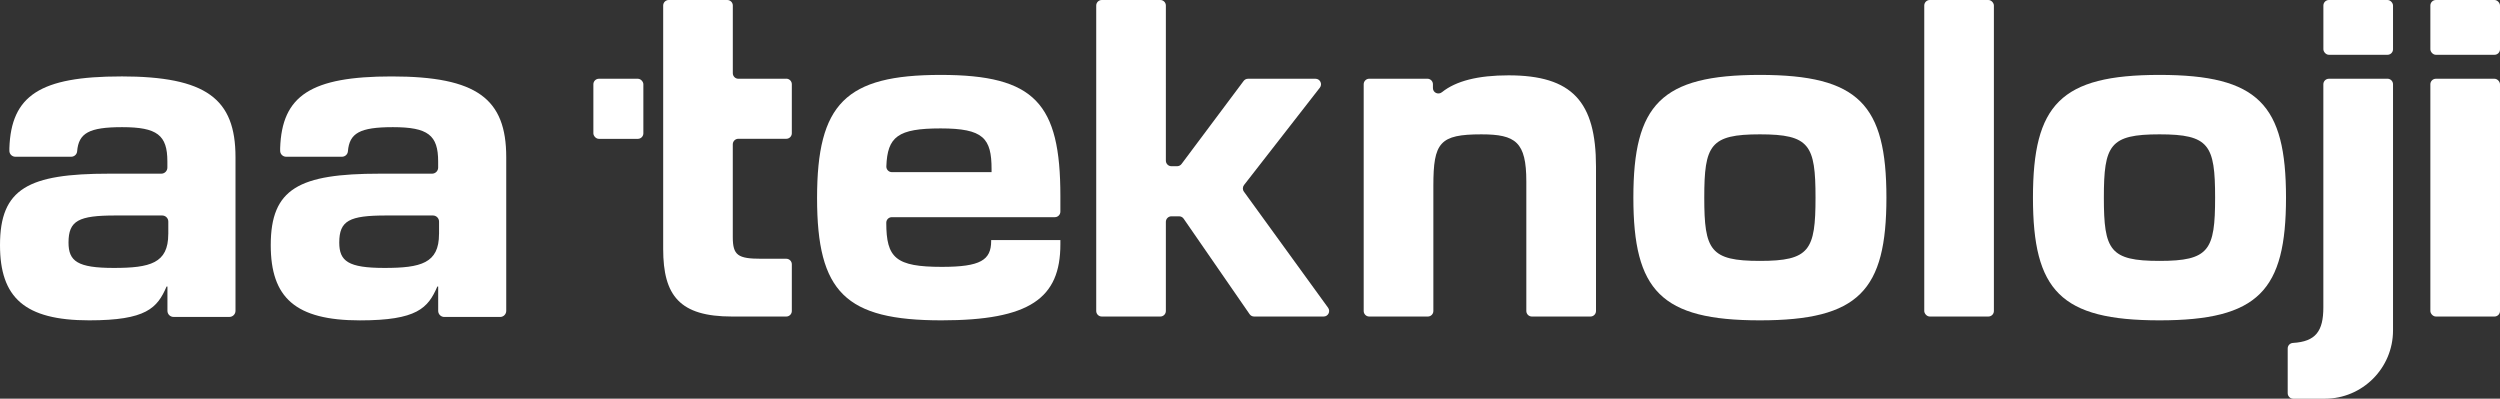
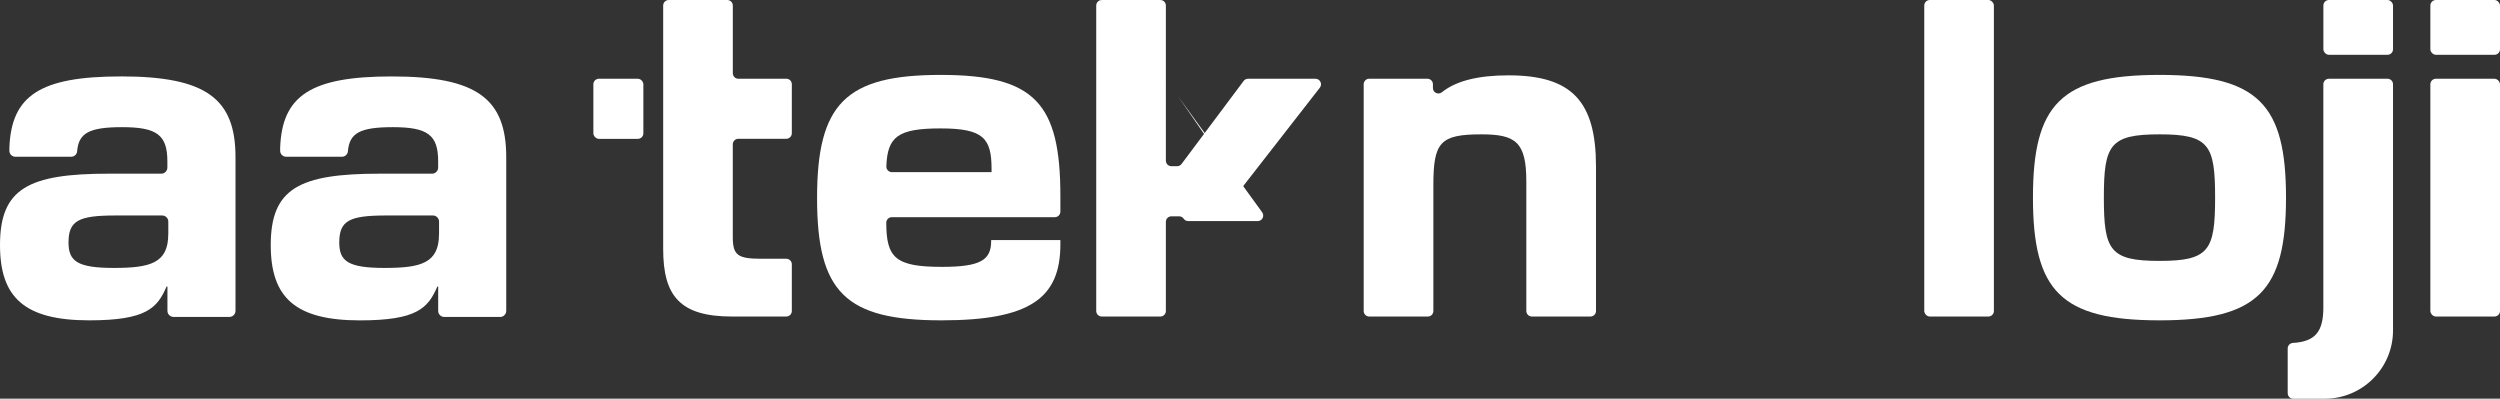
<svg xmlns="http://www.w3.org/2000/svg" id="Layer_2" data-name="Layer 2" viewBox="0 0 754.59 120.34">
  <rect x="0" y="0" width="754.59" height="120.34" fill="#333333" stroke="none" />
  <defs>
    <style>
      .cls-1 {
        fill: #fff;
      }
    </style>
  </defs>
  <g id="katman_1" data-name="katman 1">
    <g>
      <path class="cls-1" d="M118.22,23.07c-24.35,0-33.14,5.75-33.66,21.65v.76c-.02,1.01.8,1.83,1.8,1.83h16.85c.93,0,1.72-.7,1.8-1.62.45-5.5,3.55-7.31,13.59-7.31,10.59,0,13.65,2.42,13.65,10.34v1.86c0,1.02-.83,1.84-1.84,1.84h-15.77c-24.37,0-32.92,4.47-32.92,21.57,0,15.82,7.4,22.71,26.93,22.71,17.23,0,20.55-3.7,23.35-10.21h.26v7.34c0,1.02.83,1.84,1.84,1.84h16.86c1.02,0,1.84-.83,1.84-1.84v-46.39c0-17.61-8.8-24.37-34.58-24.37ZM132.51,70.66c0,8.8-5.49,10.21-16.46,10.21s-13.65-2.04-13.65-7.66c0-6.64,3.06-8.17,14.17-8.17h14.11c1.02,0,1.84.83,1.84,1.84v3.77Z" />
      <path class="cls-1" d="M36.5,23.07C12.14,23.07,3.36,28.81,2.83,44.72v.76c-.02,1.01.8,1.83,1.8,1.83h16.85c.93,0,1.72-.7,1.8-1.62.45-5.5,3.55-7.31,13.59-7.31,10.59,0,13.65,2.42,13.65,10.34v1.86c0,1.02-.83,1.84-1.84,1.84h-15.77C8.55,52.42,0,56.88,0,73.98c0,15.82,7.4,22.71,26.93,22.71,17.23,0,20.55-3.7,23.35-10.21h.26v7.34c0,1.02.83,1.84,1.84,1.84h16.86c1.02,0,1.84-.83,1.84-1.84v-46.39c0-17.61-8.8-24.37-34.58-24.37ZM50.79,70.66c0,8.8-5.49,10.21-16.46,10.21s-13.65-2.04-13.65-7.66c0-6.64,3.06-8.17,14.17-8.17h14.11c1.02,0,1.84.83,1.84,1.84v3.77Z" />
      <path class="cls-1" d="M237.34,23.77h-14.48c-.92,0-1.67-.75-1.67-1.67V1.67c0-.92-.75-1.67-1.67-1.67h-17.68c-.92,0-1.67.75-1.67,1.67v73.49c0,14.1,5,20.38,20.76,20.38h16.4c.92,0,1.67-.75,1.67-1.67v-14.1c0-.92-.75-1.67-1.67-1.67h-7.56c-7.05,0-8.59-1.03-8.59-6.54v-28c0-.92.75-1.67,1.67-1.67h14.48c.92,0,1.67-.75,1.67-1.67v-14.8c0-.92-.75-1.67-1.67-1.67Z" />
      <path class="cls-1" d="M283.92,22.61c-28.71,0-37.3,8.71-37.3,37.17s8.59,36.91,37.55,36.91c26.66,0,35.89-6.66,35.89-22.94v-1.28h-20.89v.26c0,5.77-3.2,7.82-14.87,7.82-13.97,0-16.79-2.69-16.79-13.33,0-.92.75-1.67,1.67-1.67h49.21c.92,0,1.67-.75,1.67-1.67v-4.74c0-27.94-7.69-36.53-36.14-36.53ZM299.29,51.96h-30.09c-.94,0-1.7-.79-1.67-1.73.32-8.97,3.46-11.47,16.38-11.47s15.38,2.95,15.38,12.3v.9Z" />
-       <path class="cls-1" d="M375.46,57.85c-.44-.6-.42-1.42.03-2l22.89-29.39c.85-1.09.07-2.69-1.32-2.69h-20.36c-.53,0-1.02.25-1.33.67l-18.74,25.06c-.31.42-.81.67-1.33.67h-1.73c-.92,0-1.67-.75-1.67-1.67V1.67c0-.92-.75-1.67-1.67-1.67h-17.68c-.92,0-1.67.75-1.67,1.67v92.2c0,.92.75,1.67,1.67,1.67h17.68c.92,0,1.67-.75,1.67-1.67v-26.91c0-.92.75-1.67,1.67-1.67h2.33c.55,0,1.06.27,1.37.72l19.9,28.81c.31.45.82.72,1.37.72h20.98c1.36,0,2.15-1.54,1.35-2.65l-25.41-35.04Z" />
+       <path class="cls-1" d="M375.46,57.85c-.44-.6-.42-1.42.03-2l22.89-29.39c.85-1.09.07-2.69-1.32-2.69h-20.36c-.53,0-1.02.25-1.33.67l-18.74,25.06c-.31.42-.81.67-1.33.67h-1.73c-.92,0-1.67-.75-1.67-1.67V1.67c0-.92-.75-1.67-1.67-1.67h-17.68c-.92,0-1.67.75-1.67,1.67v92.2c0,.92.75,1.67,1.67,1.67h17.68c.92,0,1.67-.75,1.67-1.67v-26.91c0-.92.75-1.67,1.67-1.67h2.33c.55,0,1.06.27,1.37.72c.31.45.82.72,1.37.72h20.98c1.36,0,2.15-1.54,1.35-2.65l-25.41-35.04Z" />
      <path class="cls-1" d="M455.33,22.74c-9.22,0-15.87,1.69-20.1,5.09-1.1.88-2.72.16-2.72-1.25v-1.15c0-.92-.75-1.67-1.67-1.67h-17.56c-.92,0-1.67.75-1.67,1.67v68.44c0,.92.75,1.67,1.67,1.67h17.69c.92,0,1.67-.75,1.67-1.67v-37.81c0-13.07,1.92-15.51,14.48-15.51,10.38,0,13.58,2.31,13.58,14.23v39.09c0,.92.75,1.67,1.67,1.67h17.69c.92,0,1.67-.75,1.67-1.67v-43.57c0-19.61-7.18-27.56-26.4-27.56Z" />
-       <path class="cls-1" d="M531.2,22.61c-29.86,0-38.19,8.97-38.19,37.04s8.33,37.04,38.19,37.04,38.19-8.97,38.19-37.04-8.33-37.04-38.19-37.04ZM531.2,78.75c-15,0-16.79-3.2-16.79-19.1s1.79-19.1,16.79-19.1,16.79,3.2,16.79,19.1-1.79,19.1-16.79,19.1Z" />
      <rect class="cls-1" x="580.81" width="21.02" height="95.54" rx="1.67" ry="1.67" />
      <path class="cls-1" d="M651.81,22.61c-29.86,0-38.19,8.97-38.19,37.04s8.33,37.04,38.19,37.04,38.19-8.97,38.19-37.04-8.33-37.04-38.19-37.04ZM651.81,78.75c-14.99,0-16.79-3.2-16.79-19.1s1.79-19.1,16.79-19.1,16.79,3.2,16.79,19.1-1.79,19.1-16.79,19.1Z" />
      <rect class="cls-1" x="733.57" y="23.77" width="21.02" height="71.77" rx="1.67" ry="1.67" />
      <rect class="cls-1" x="733.57" width="21.02" height="16.54" rx="1.67" ry="1.67" />
      <path class="cls-1" d="M720.63,23.77h-17.69c-.92,0-1.67.75-1.67,1.67v67.35c0,7.14-2.28,10.32-9.18,10.72-.88.05-1.58.77-1.58,1.66v13.51c0,.92.75,1.67,1.67,1.67h9.51c11.38,0,20.61-9.23,20.61-20.61V25.43c0-.92-.75-1.67-1.67-1.67Z" />
      <rect class="cls-1" x="701.28" width="21.02" height="16.54" rx="1.67" ry="1.67" />
      <rect class="cls-1" x="179.1" y="23.77" width="15.09" height="18.14" rx="1.67" ry="1.67" />
    </g>
  </g>
</svg>